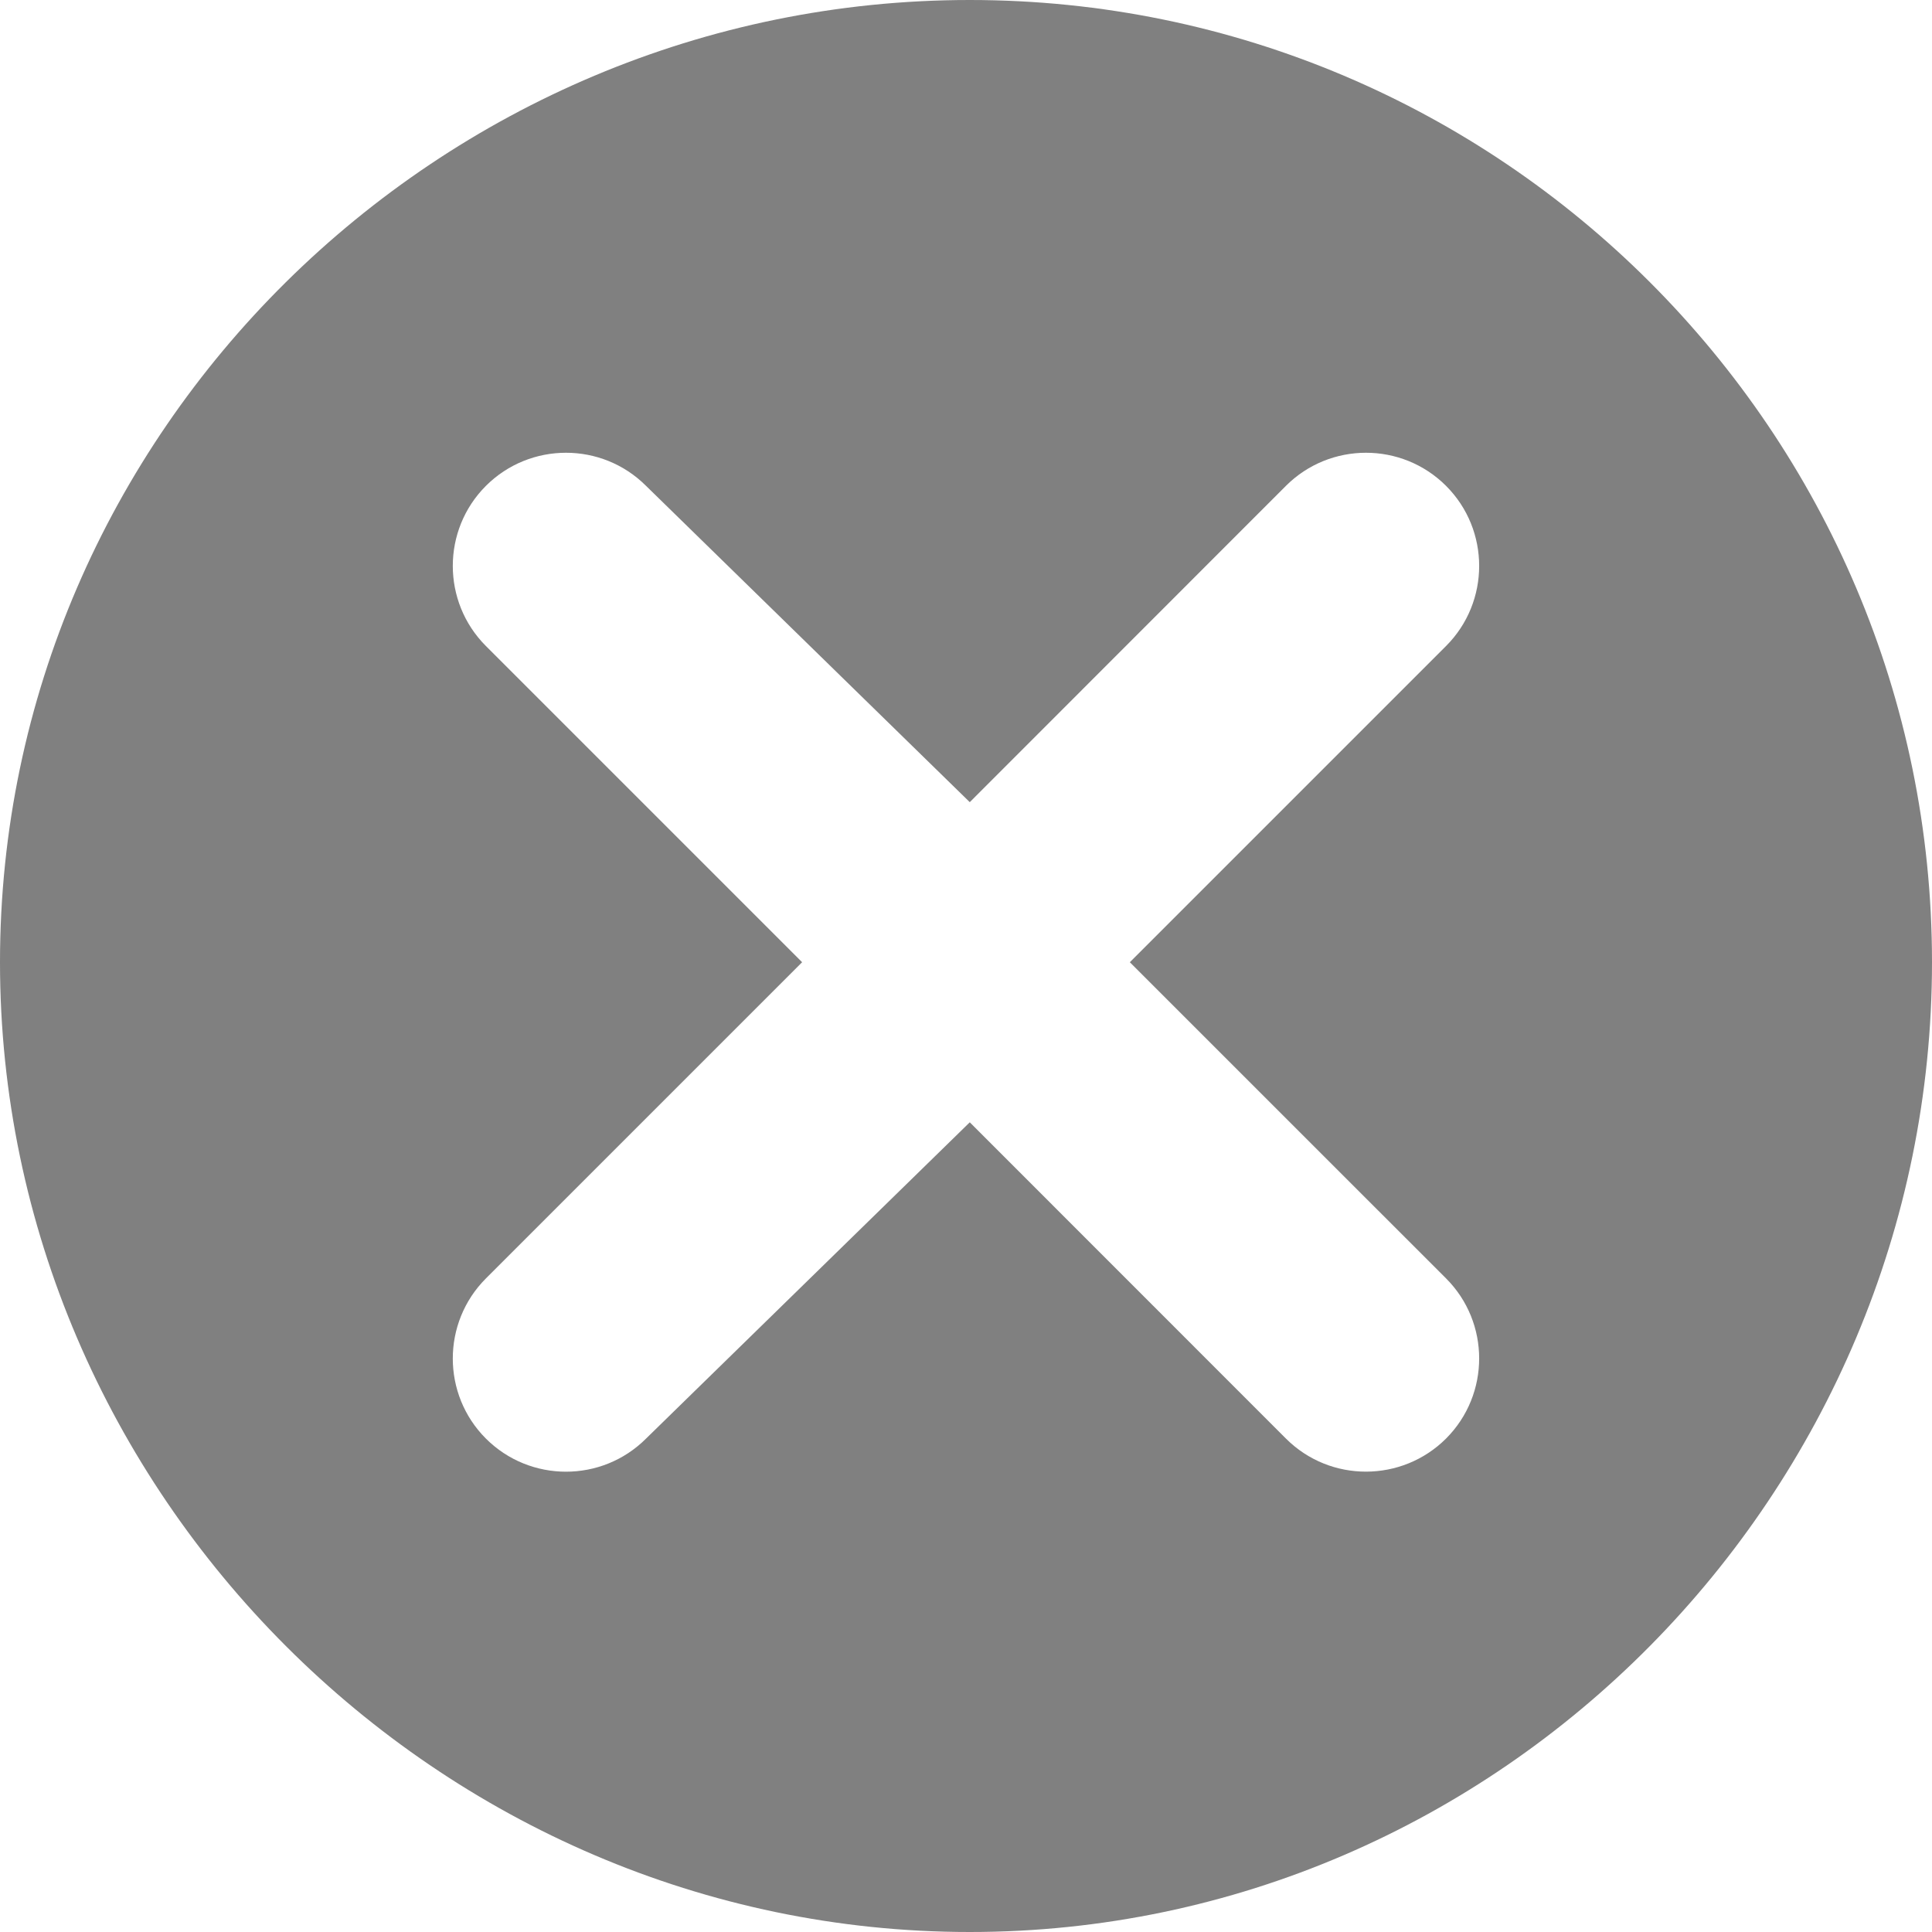
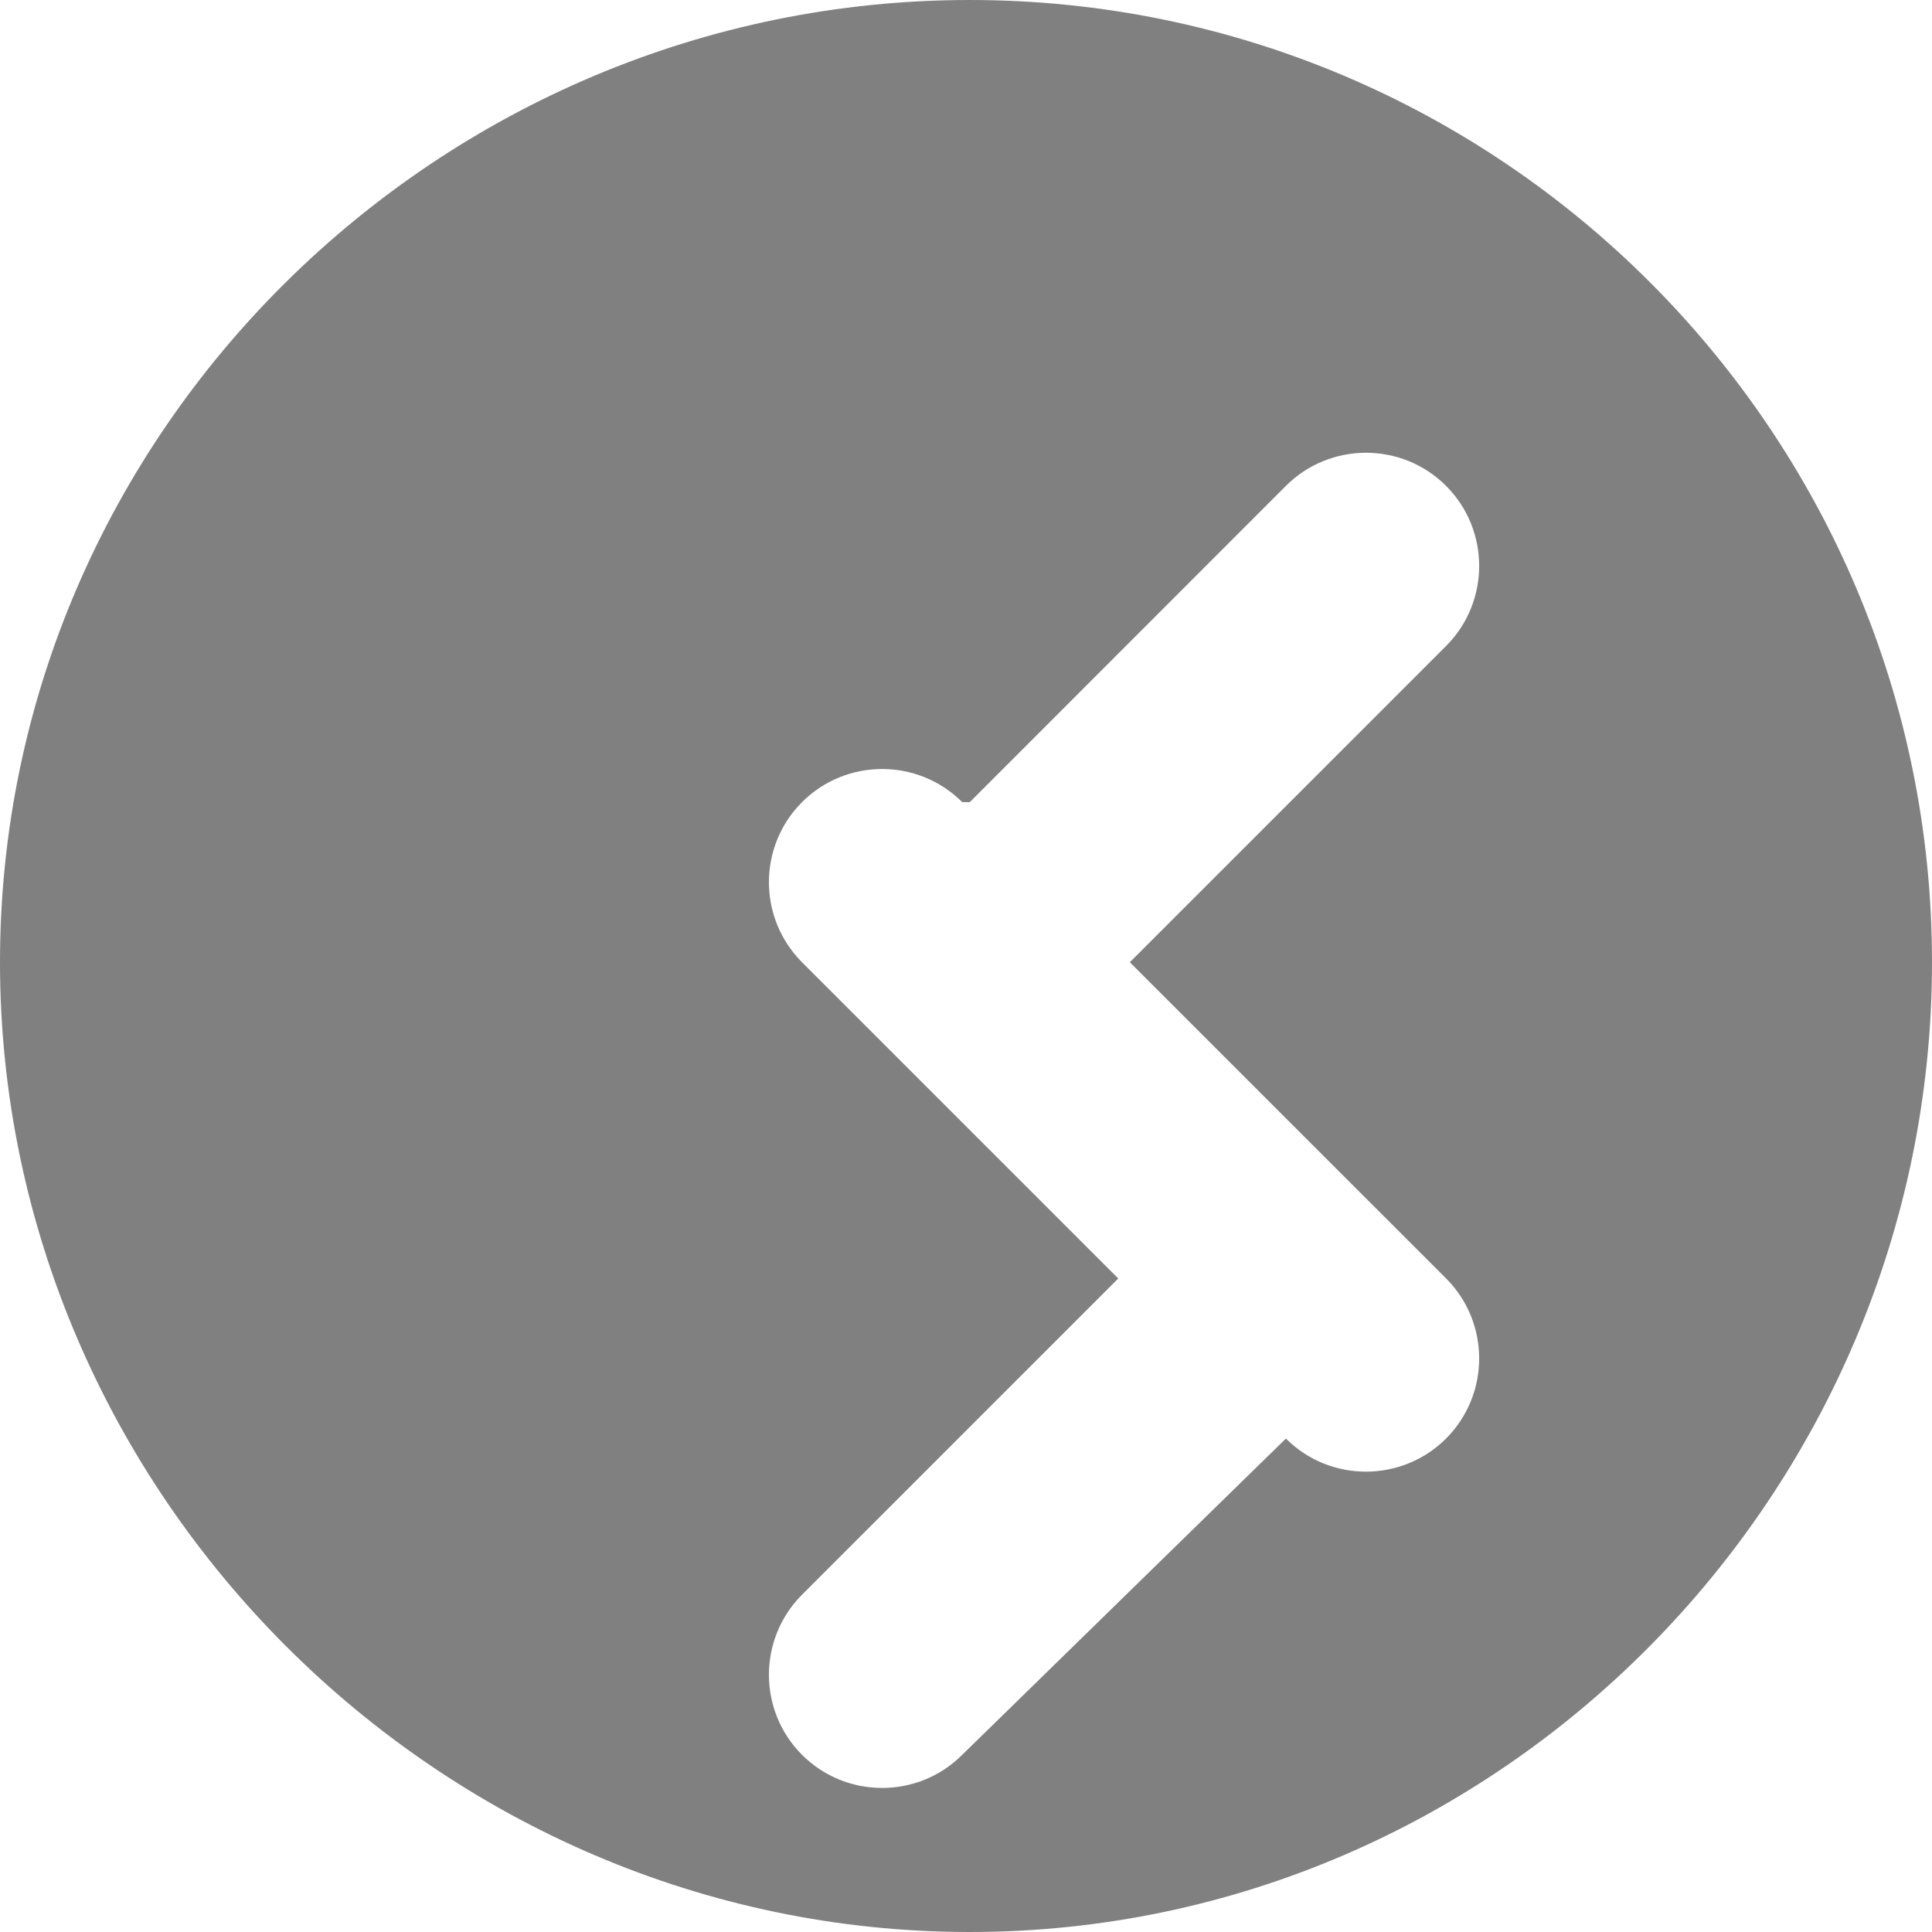
<svg xmlns="http://www.w3.org/2000/svg" version="1.1" id="Capa_1" x="0px" y="0px" viewBox="0 0 512 512" style="enable-background:new 0 0 512 512;" xml:space="preserve">
  <g>
    <g>
-       <path d="M257,0C116.39,0,0,114.39,0,255s116.39,257,257,257s255-116.39,255-257S397.61,0,257,0z M383.22,338.79    c11.7,11.7,11.7,30.73,0,42.44c-11.61,11.6-30.64,11.79-42.44,0L257,297.42l-85.79,83.82c-11.7,11.7-30.73,11.7-42.44,0    c-11.7-11.7-11.7-30.73,0-42.44l83.8-83.8l-83.8-83.8c-11.7-11.71-11.7-30.74,0-42.44c11.71-11.7,30.74-11.7,42.44,0L257,212.58    l83.78-83.82c11.68-11.68,30.71-11.72,42.44,0c11.7,11.7,11.7,30.73,0,42.44l-83.8,83.8L383.22,338.79z" fill="grey" />
+       <path d="M257,0C116.39,0,0,114.39,0,255s116.39,257,257,257s255-116.39,255-257S397.61,0,257,0z M383.22,338.79    c11.7,11.7,11.7,30.73,0,42.44c-11.61,11.6-30.64,11.79-42.44,0l-85.79,83.82c-11.7,11.7-30.73,11.7-42.44,0    c-11.7-11.7-11.7-30.73,0-42.44l83.8-83.8l-83.8-83.8c-11.7-11.71-11.7-30.74,0-42.44c11.71-11.7,30.74-11.7,42.44,0L257,212.58    l83.78-83.82c11.68-11.68,30.71-11.72,42.44,0c11.7,11.7,11.7,30.73,0,42.44l-83.8,83.8L383.22,338.79z" fill="grey" />
    </g>
  </g>
</svg>